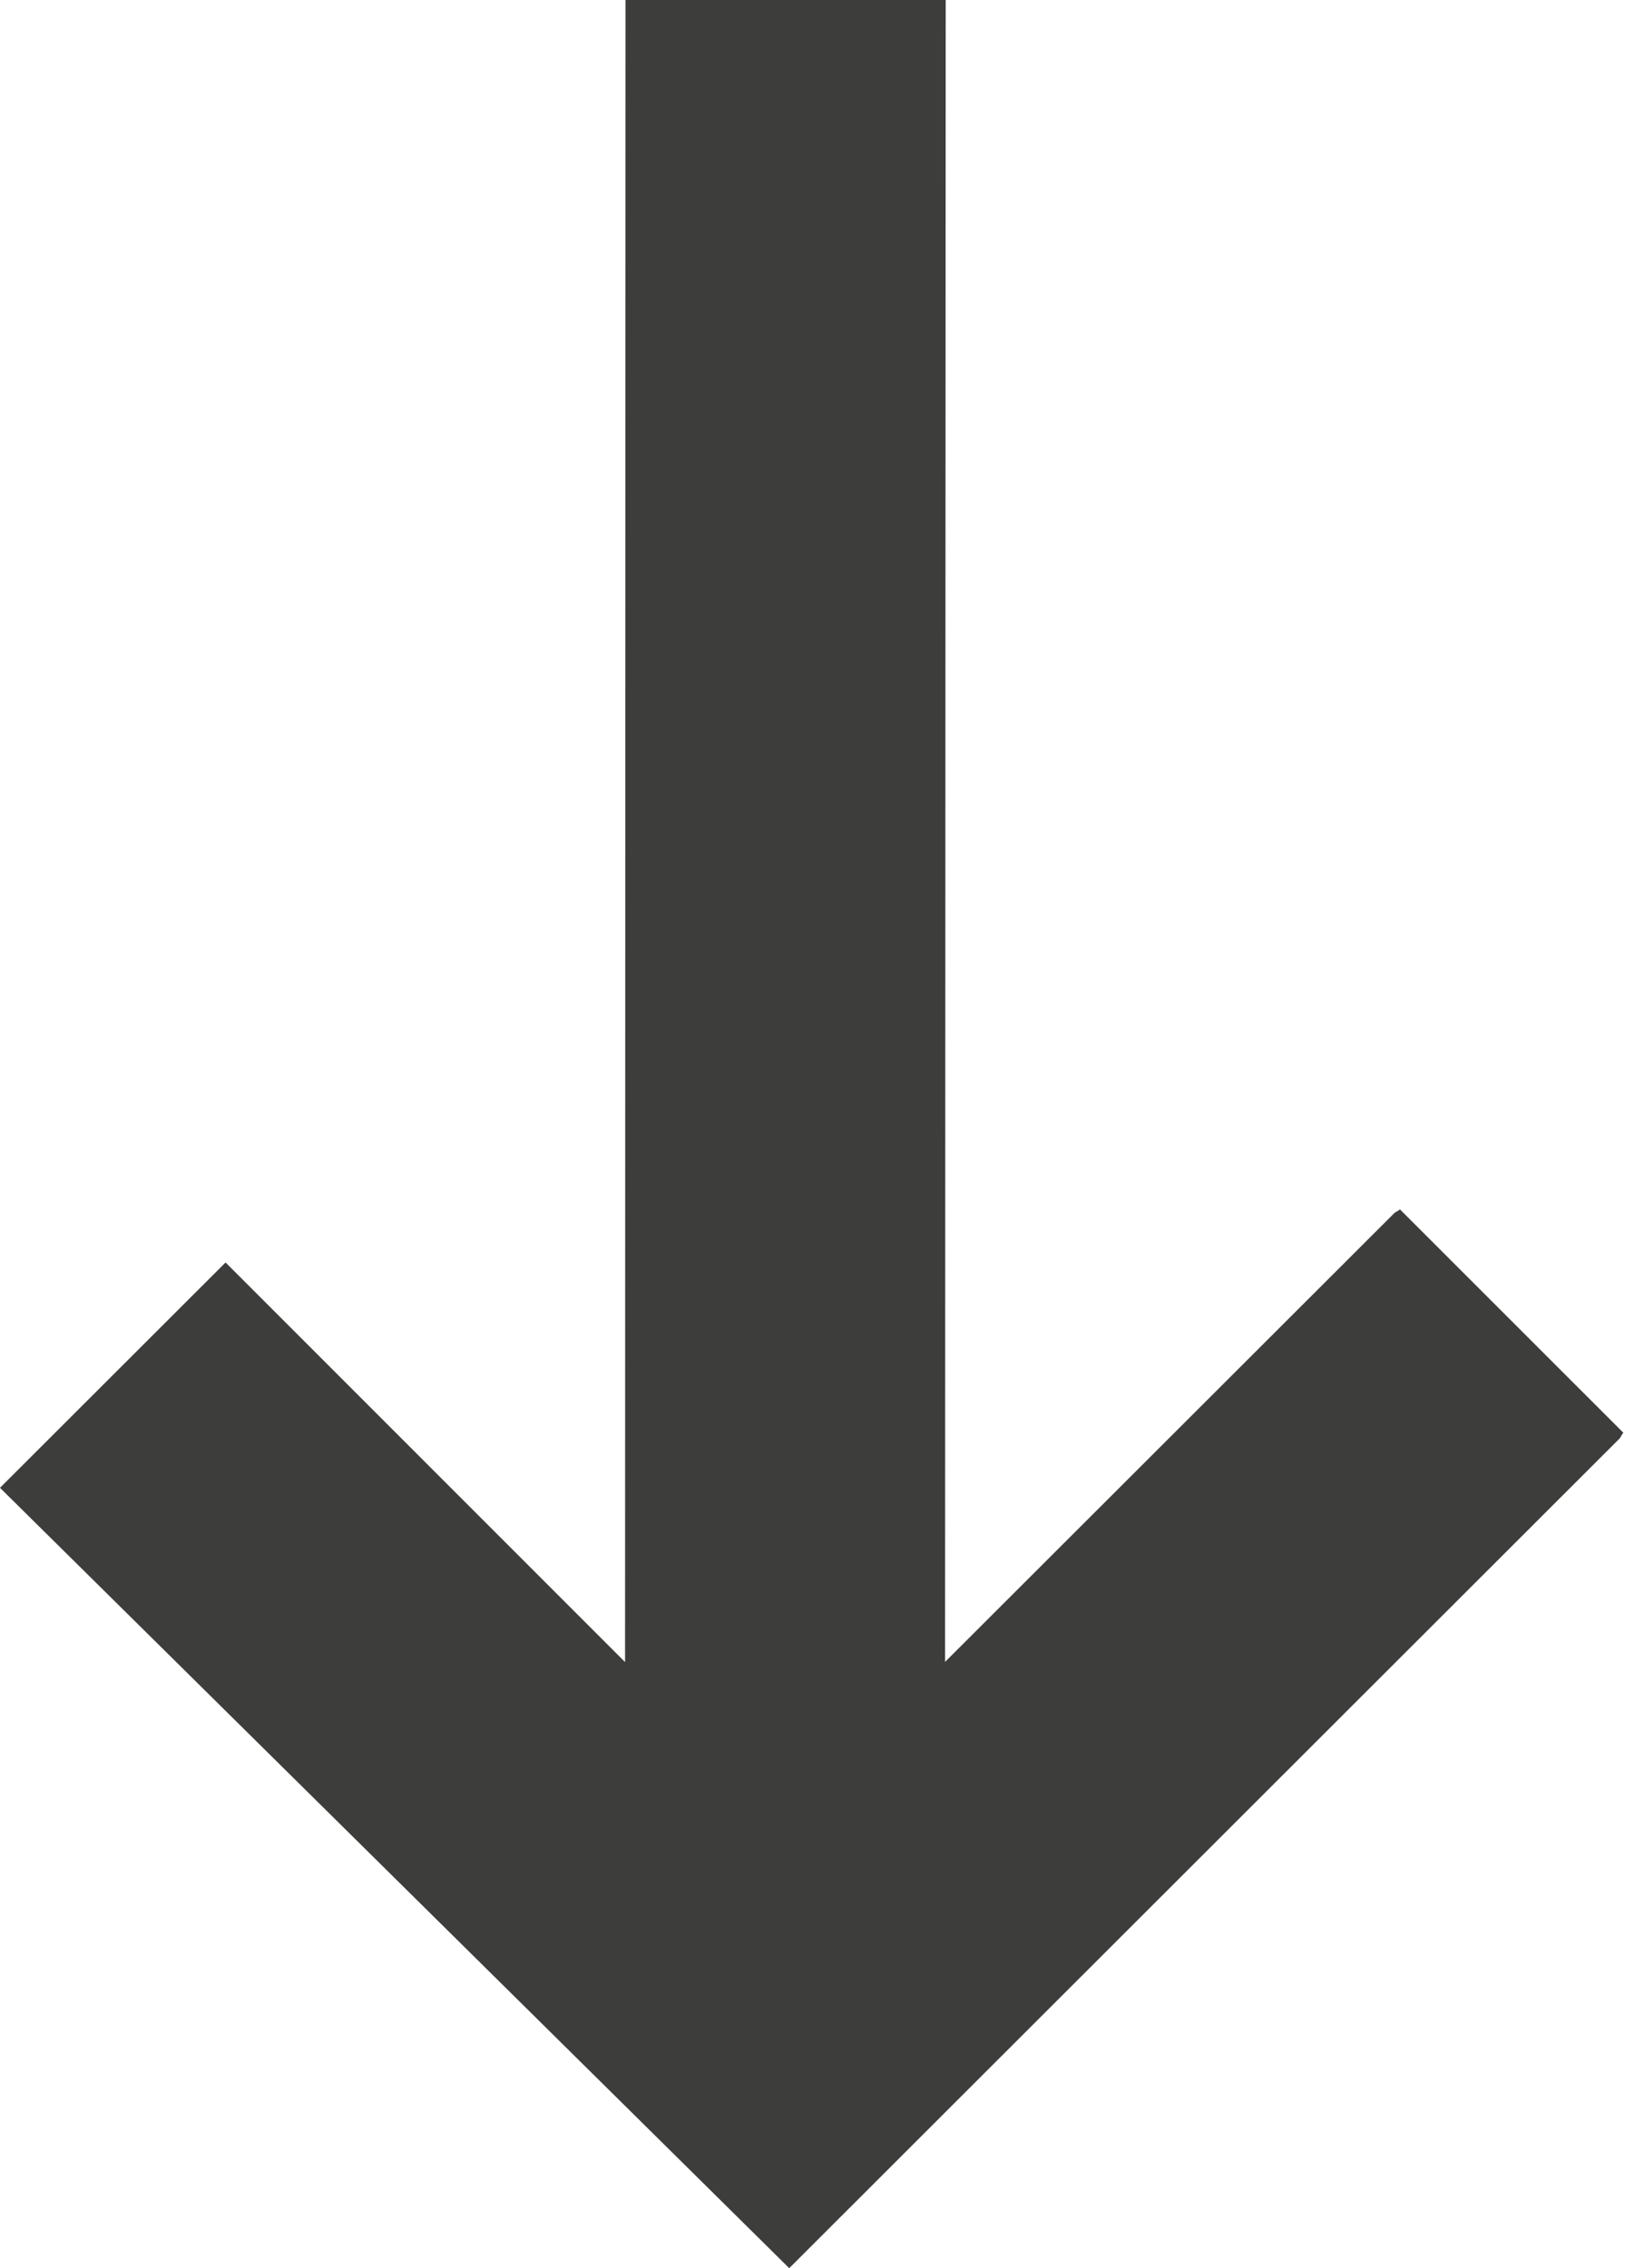
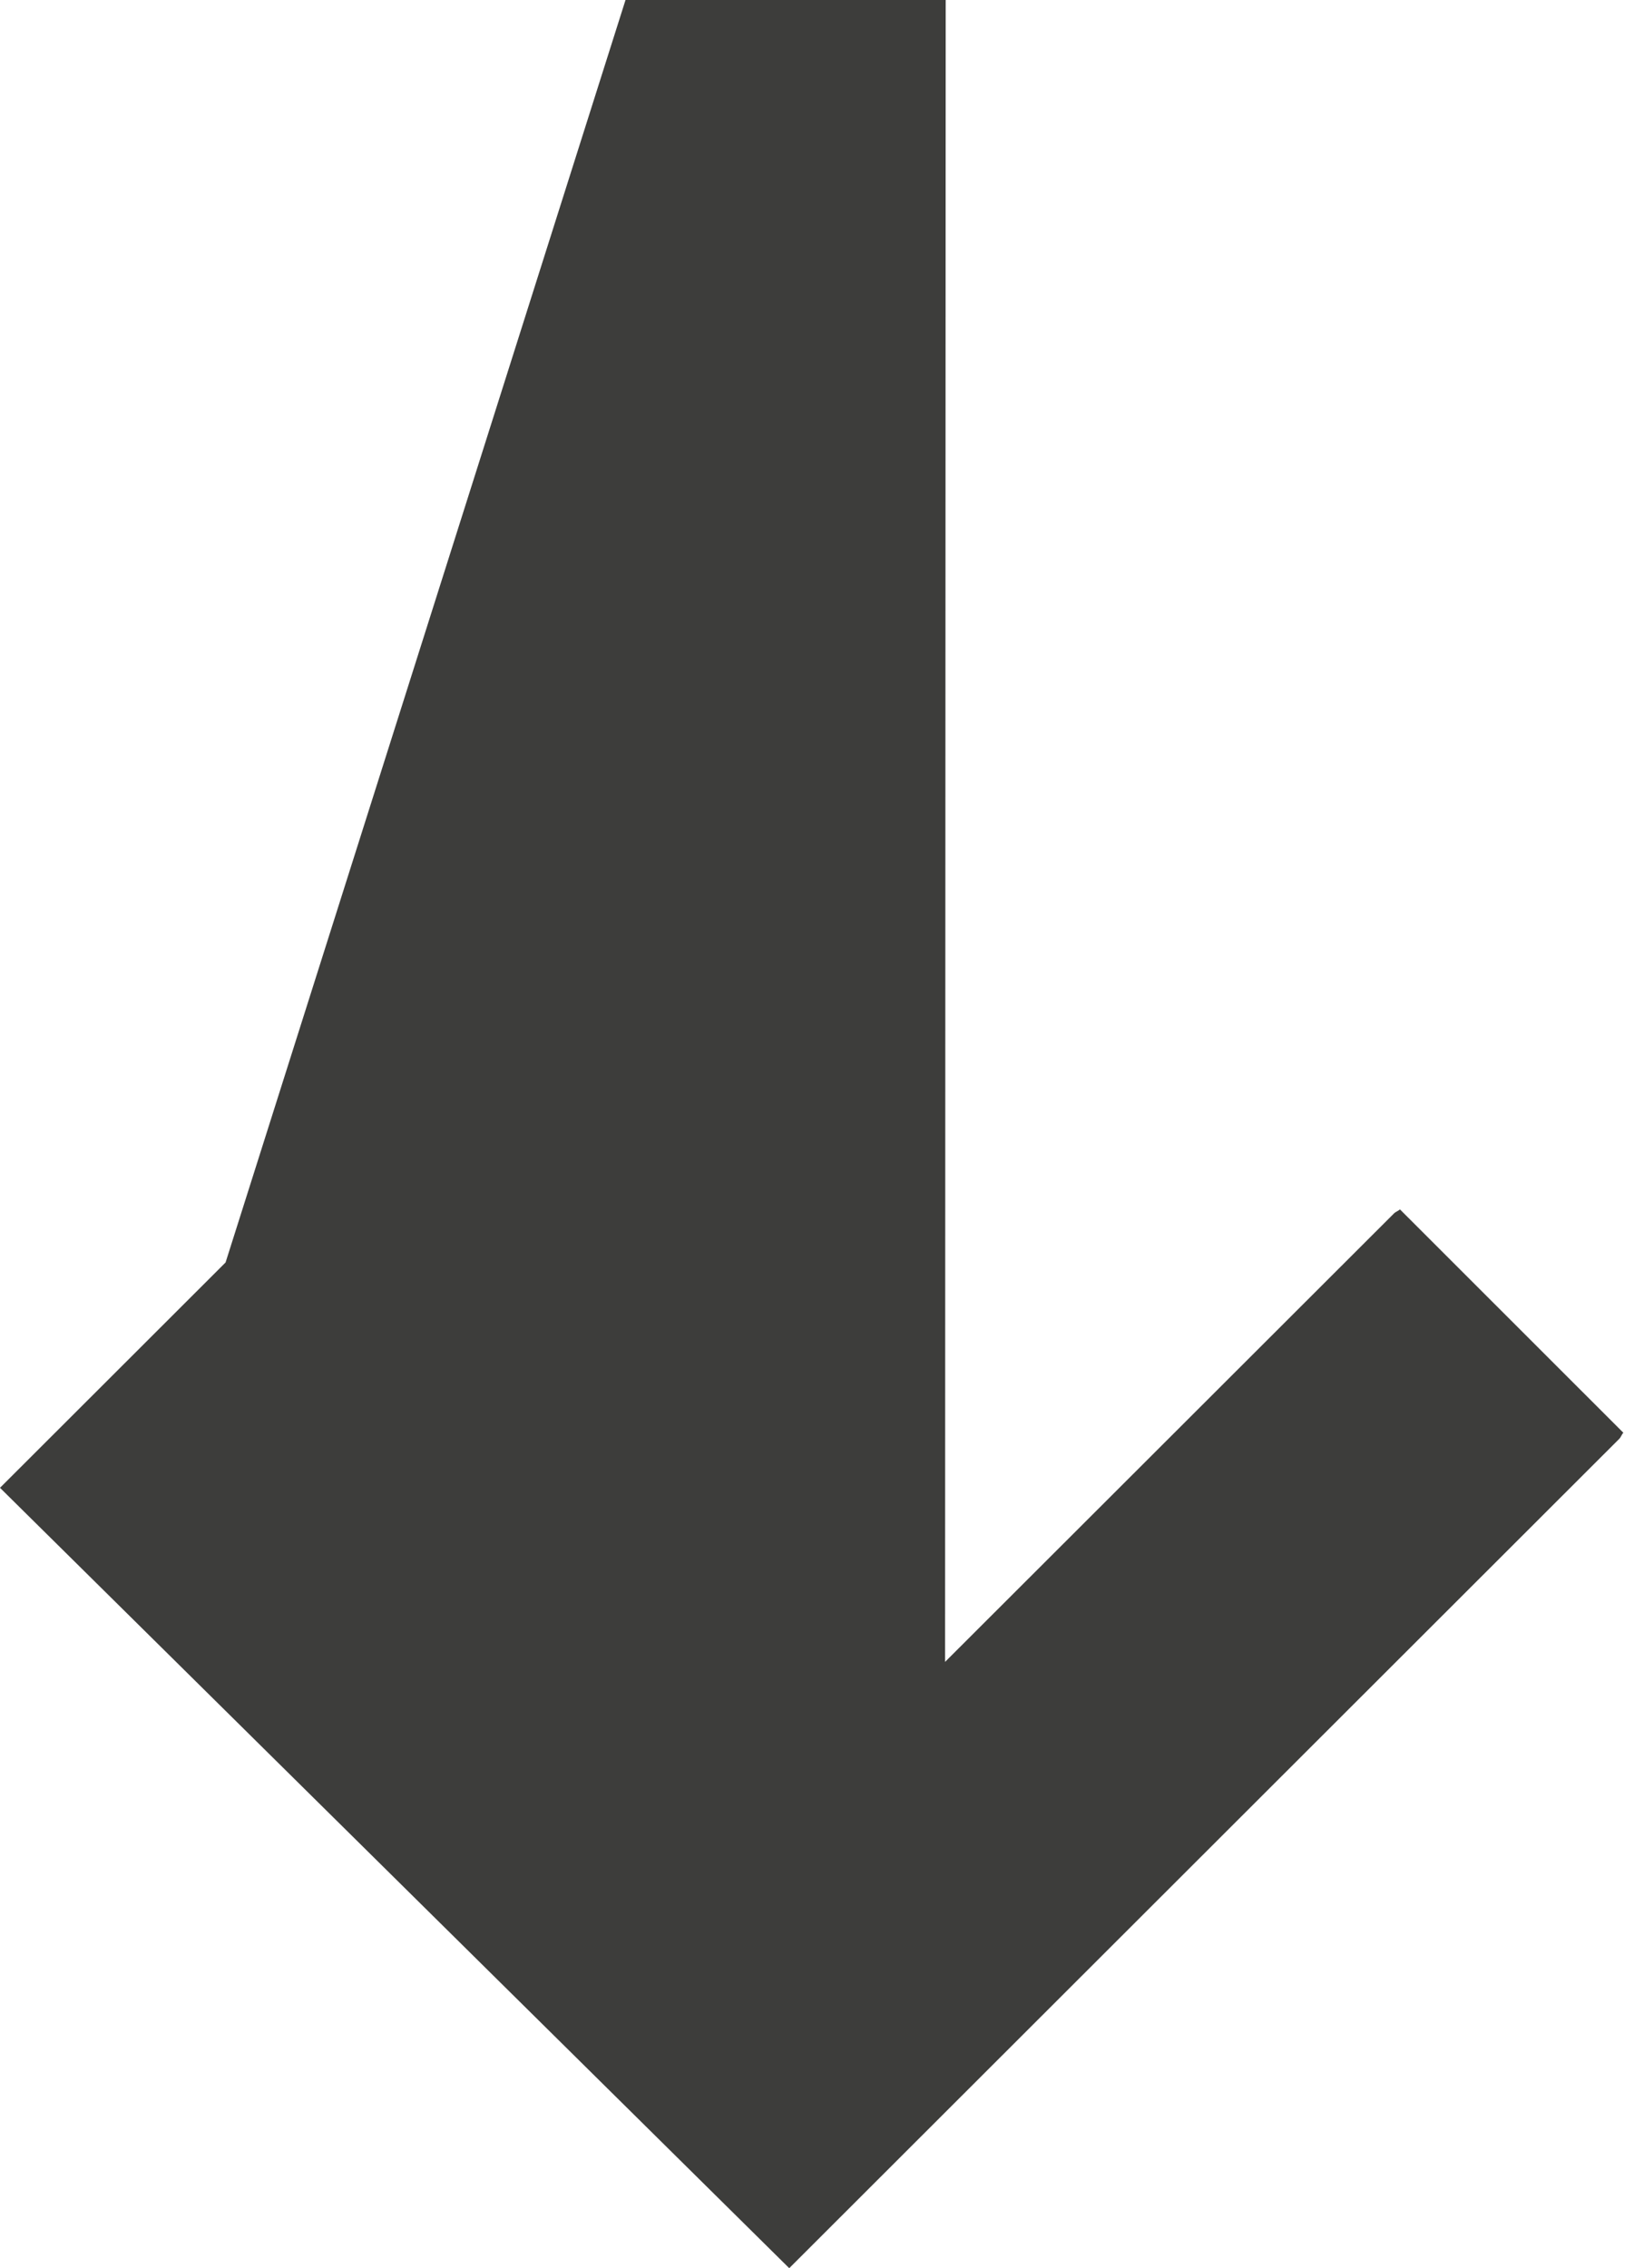
<svg xmlns="http://www.w3.org/2000/svg" width="29px" height="40px" viewBox="0 0 29 40" version="1.1">
  <title>arrow_down</title>
  <desc>Created with Sketch.</desc>
  <g id="Page-1" stroke="none" stroke-width="1" fill="none" fill-rule="evenodd">
    <g id="DIAG_MOB" transform="translate(-105, -233)" fill="#3D3D3B">
      <g id="Diag_mob" transform="translate(25, 33)">
-         <path d="M104.589,221.4 L96.671,229.308 L96.682,200 L91.034,200 L91.026,229.311 L83.979,222.264 L80,226.238 L93.922,240 L108.564,225.374 C108.596,225.342 108.604,225.299 108.636,225.267 L104.695,221.328 C104.663,221.358 104.621,221.368 104.589,221.4" id="arrow_down" />
+         <path d="M104.589,221.4 L96.671,229.308 L96.682,200 L91.034,200 L83.979,222.264 L80,226.238 L93.922,240 L108.564,225.374 C108.596,225.342 108.604,225.299 108.636,225.267 L104.695,221.328 C104.663,221.358 104.621,221.368 104.589,221.4" id="arrow_down" />
      </g>
    </g>
  </g>
</svg>